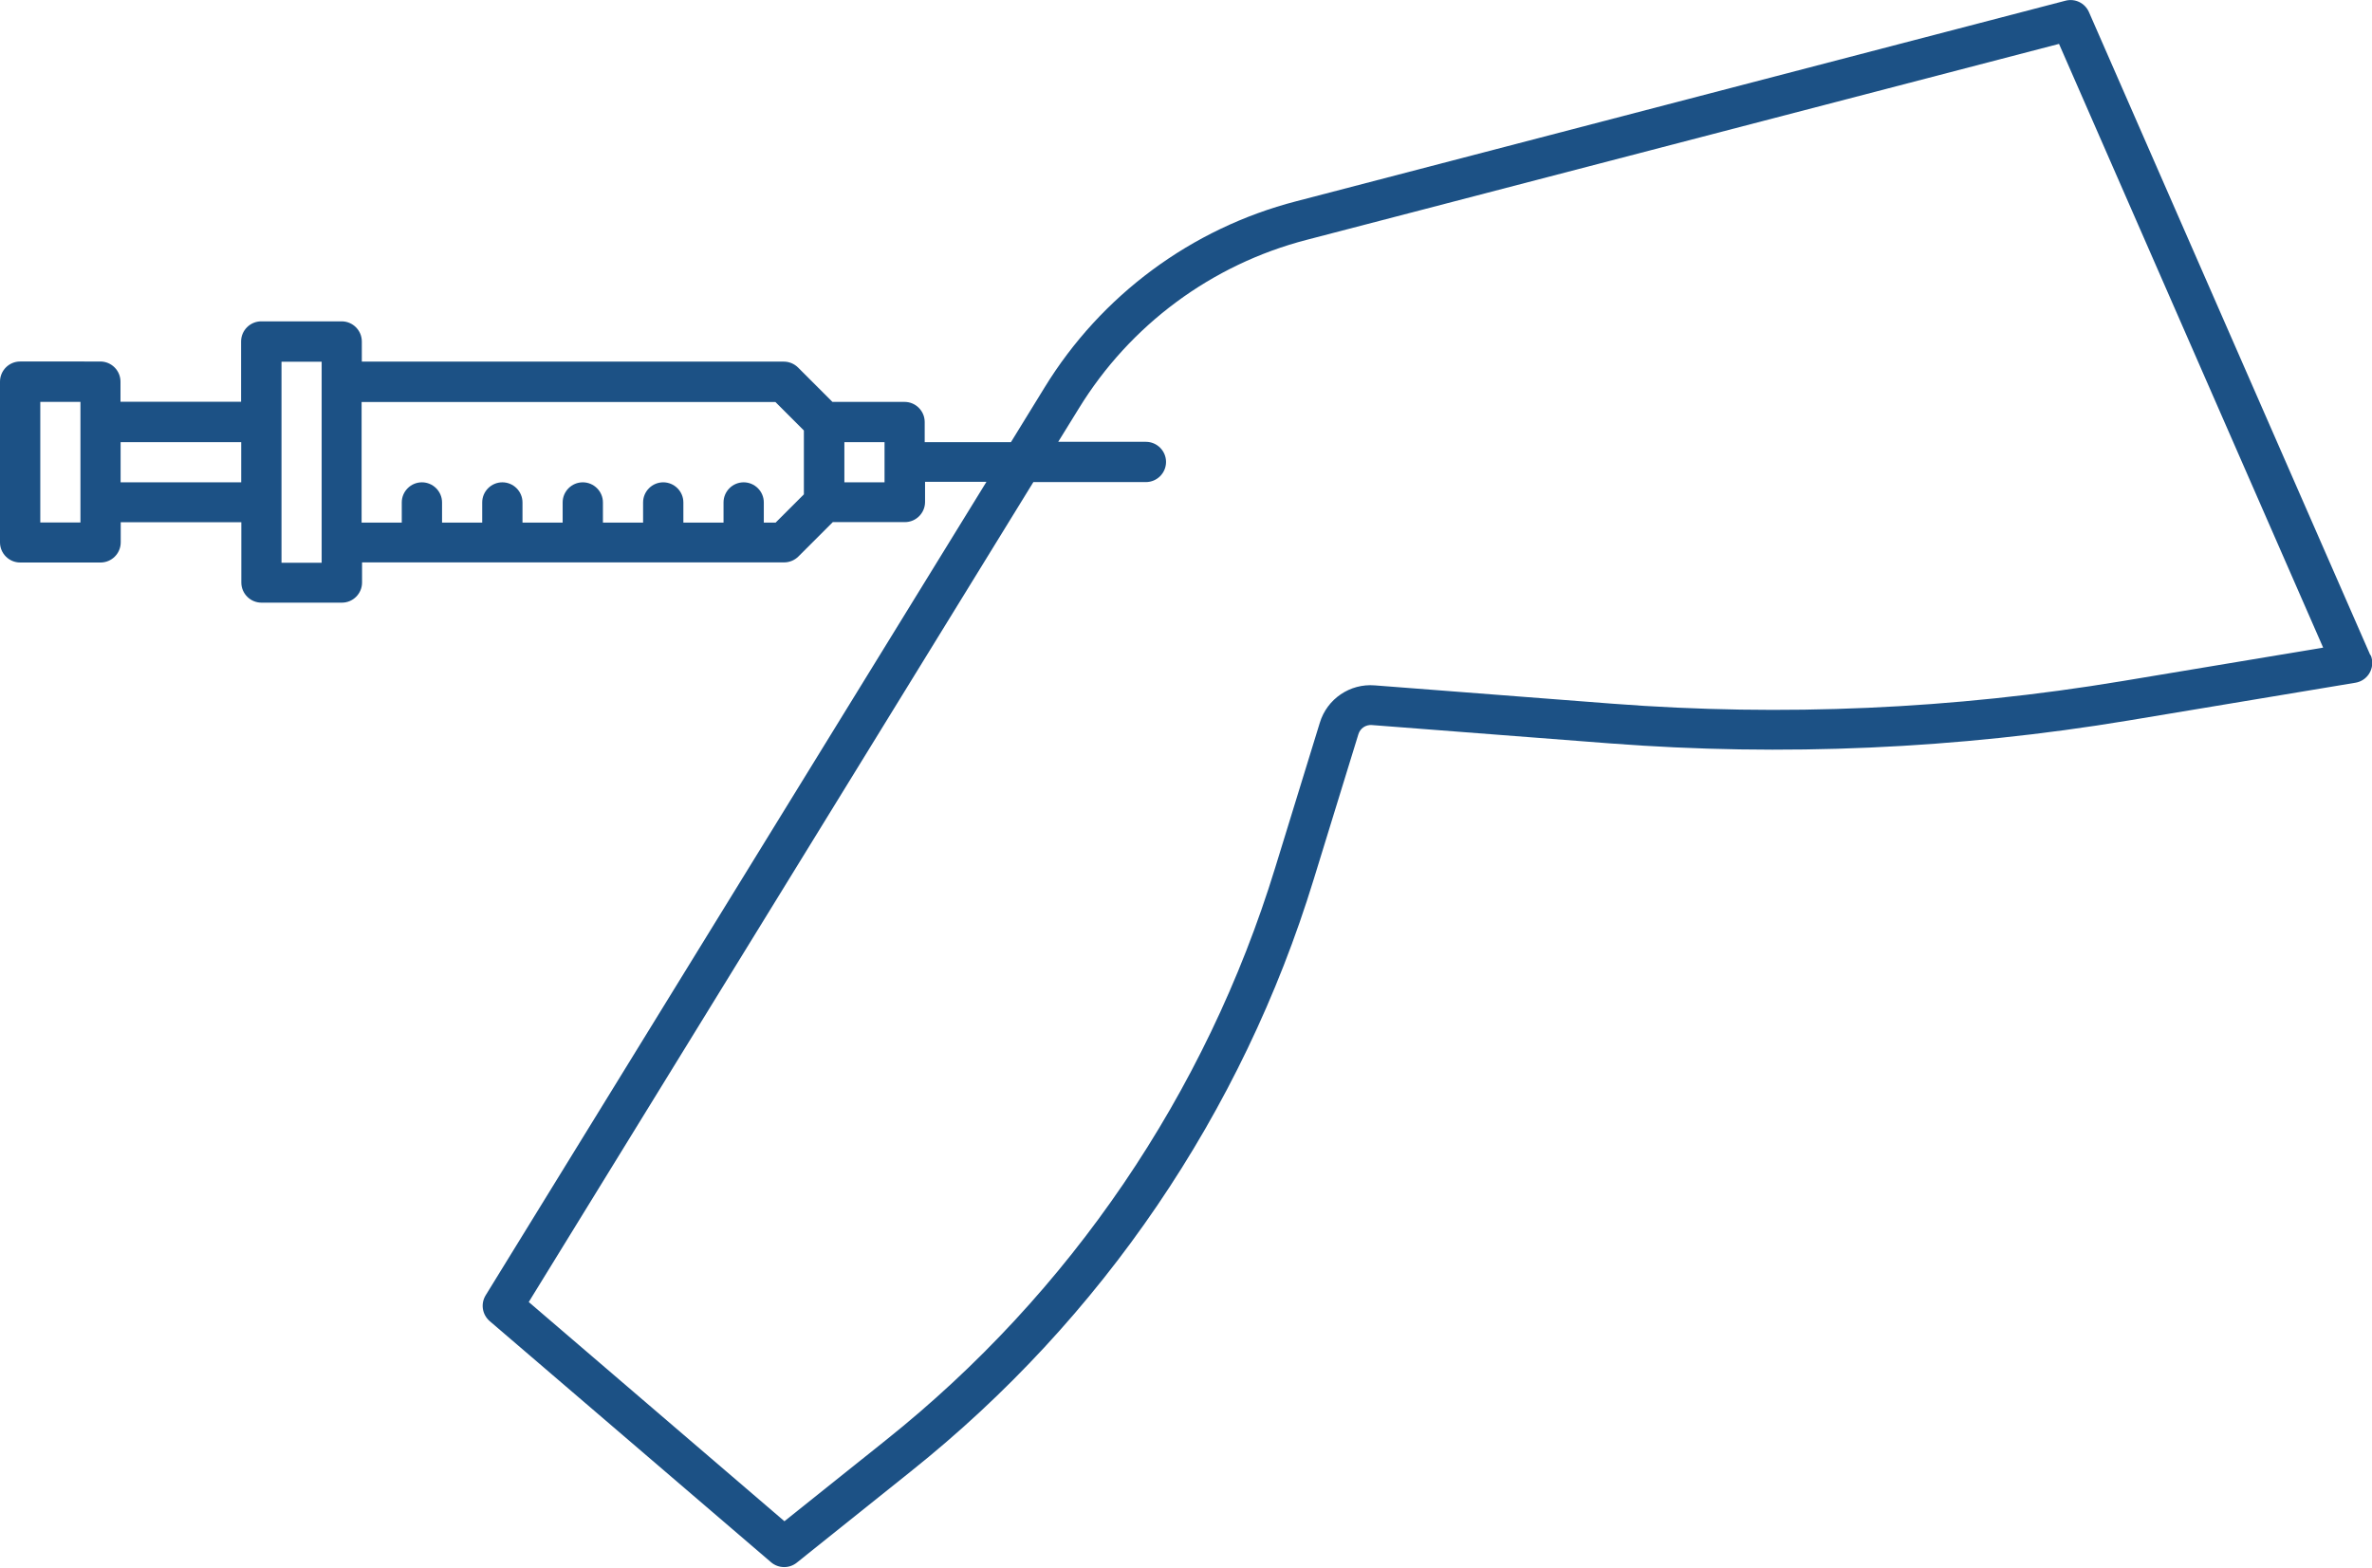
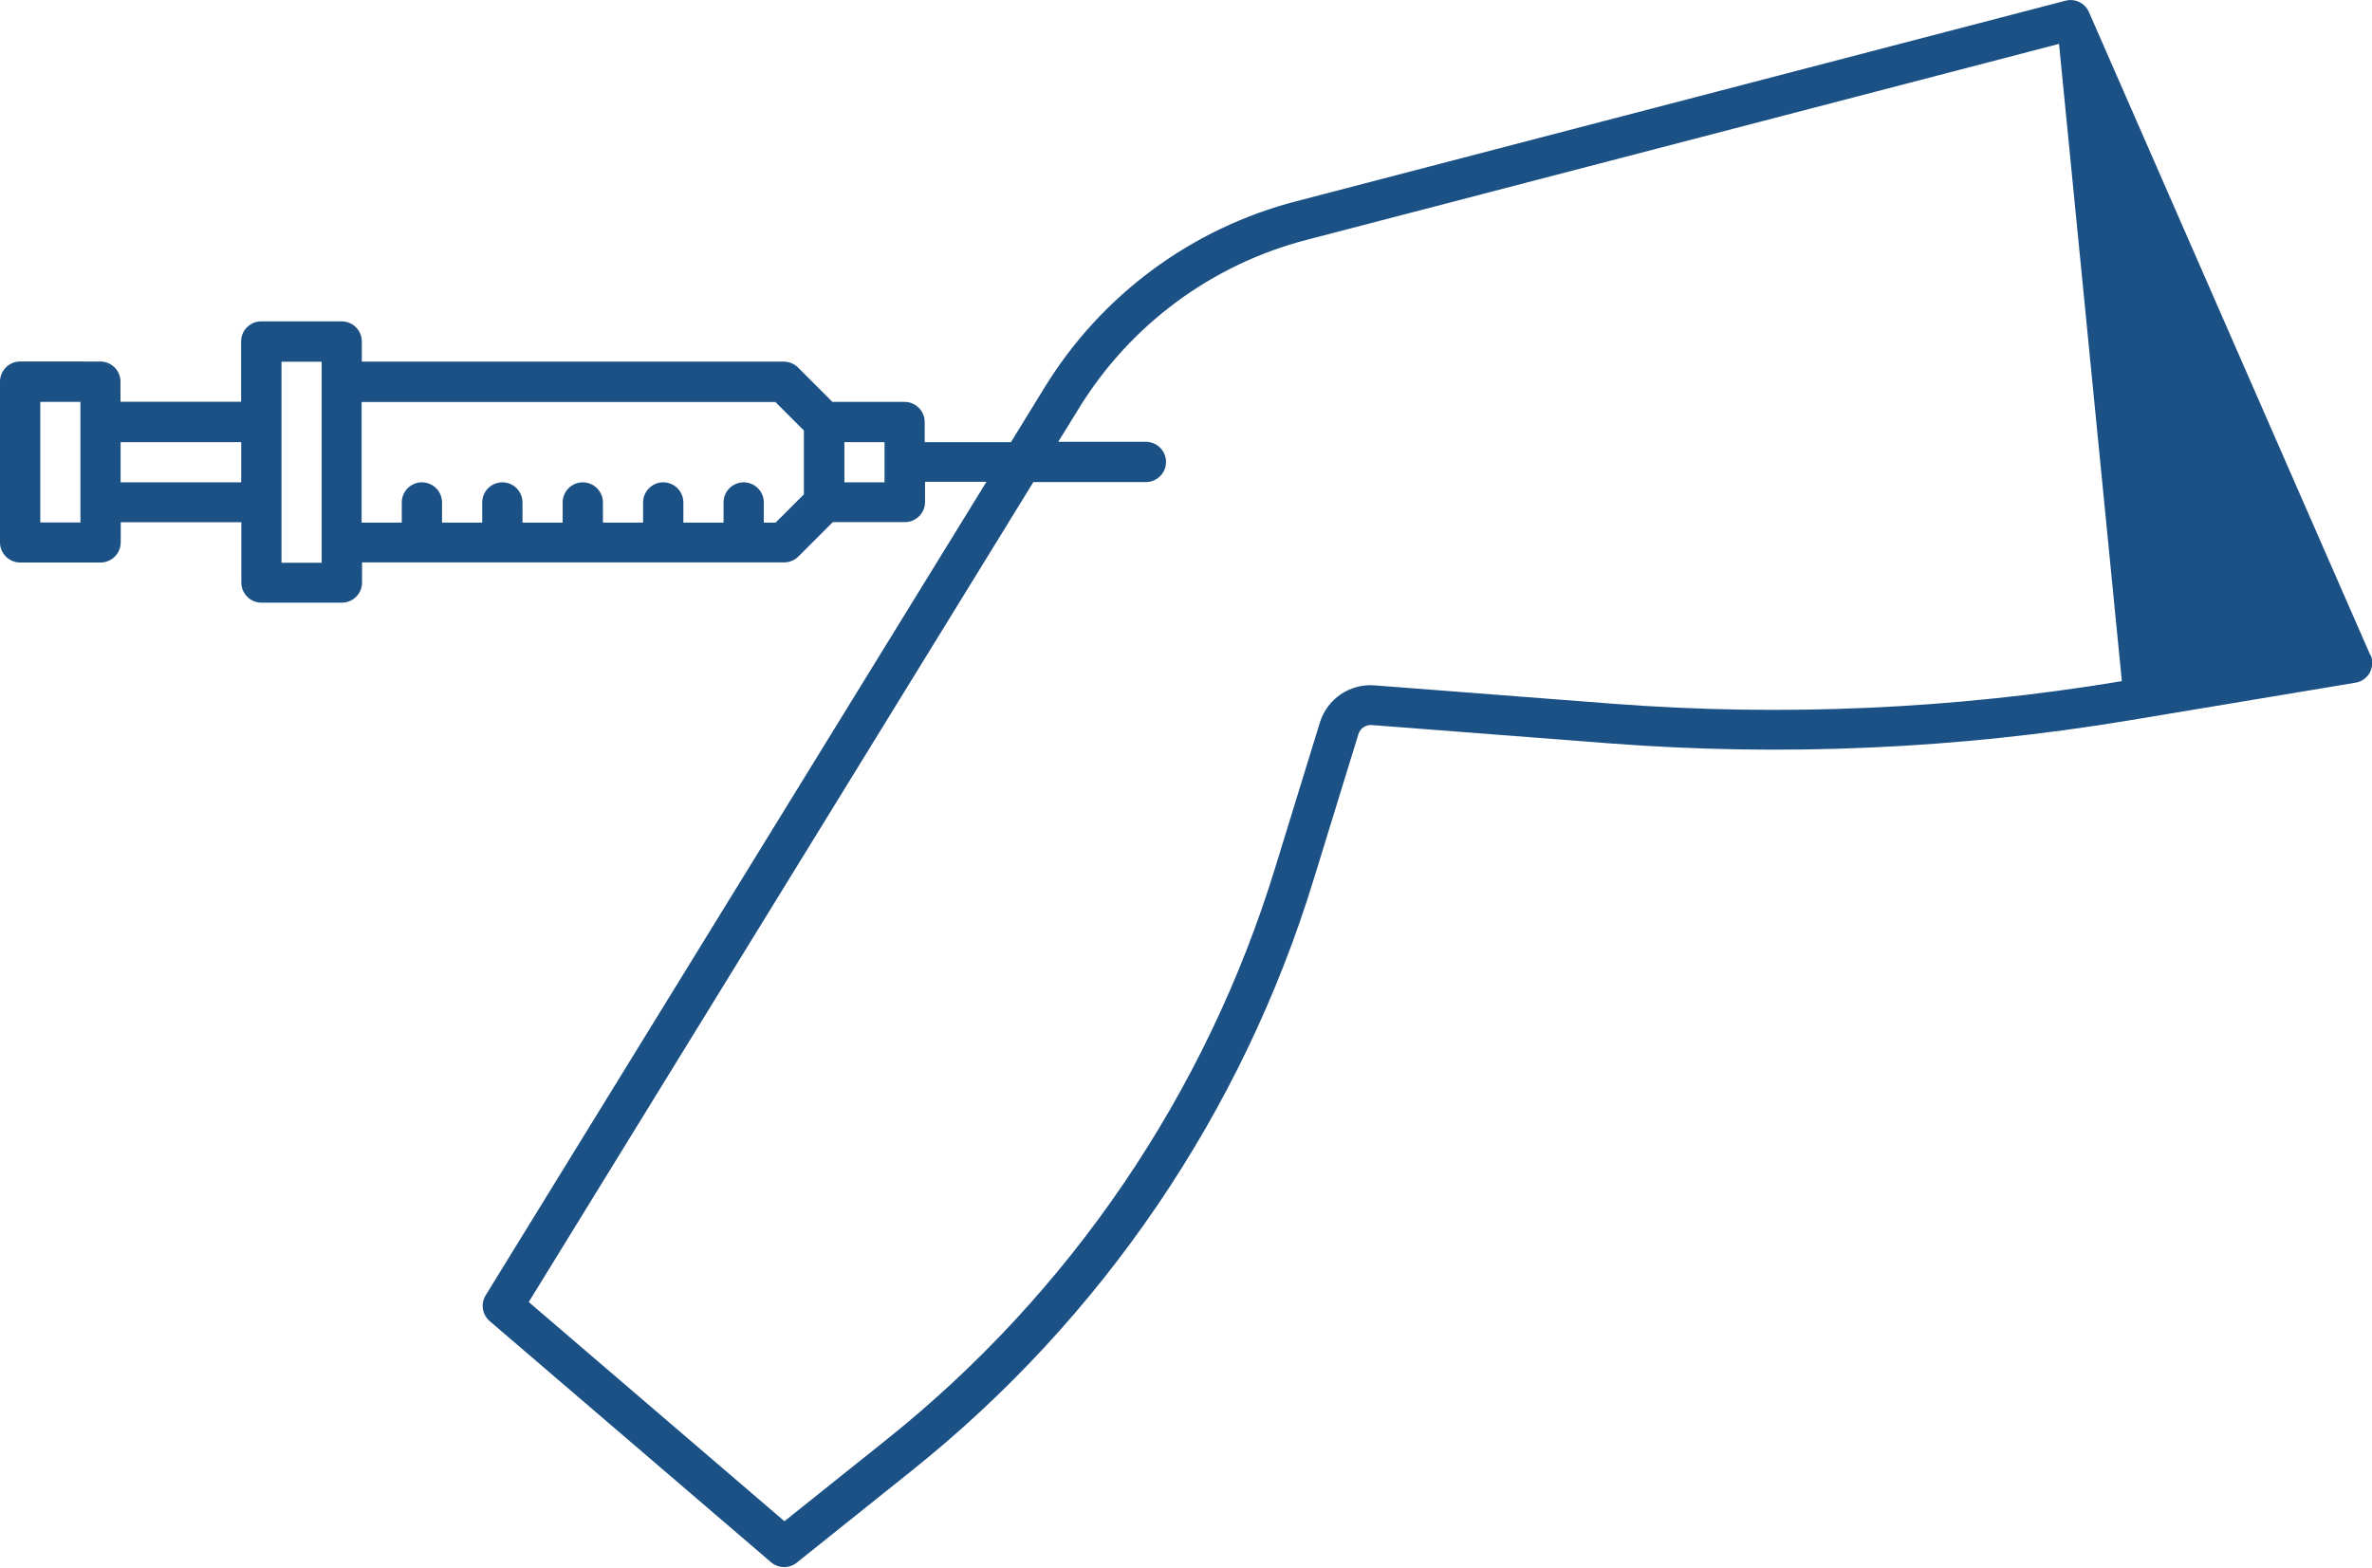
<svg xmlns="http://www.w3.org/2000/svg" id="Layer_2" data-name="Layer 2" viewBox="0 0 196.67 130">
  <defs>
    <style>      .cls-1 {        fill: #1c5185;        stroke-width: 0px;      }    </style>
  </defs>
  <g id="Layer_1-2" data-name="Layer 1">
    <g id="outline">
-       <path class="cls-1" d="M196.53,54.33L173.2,1c-.33-.75-1.15-1.15-1.95-.94l-63.77,16.63c-8.7,2.25-16.19,7.8-20.88,15.46l-2.78,4.52h-7.15v-1.67c0-.92-.75-1.67-1.67-1.67h-5.98l-2.85-2.85c-.31-.31-.74-.49-1.18-.49H30v-1.67c0-.92-.75-1.67-1.67-1.67h-6.67c-.92,0-1.67.75-1.67,1.67v5h-10v-1.67c0-.92-.75-1.67-1.67-1.67H1.67c-.92,0-1.67.75-1.67,1.67v13.33c0,.92.75,1.67,1.67,1.67h6.67c.92,0,1.67-.75,1.67-1.67v-1.67h10v5c0,.92.75,1.67,1.67,1.67h6.67c.92,0,1.67-.75,1.67-1.67v-1.67h35c.44,0,.87-.18,1.18-.49l2.85-2.85h5.98c.92,0,1.67-.75,1.67-1.67v-1.67h5.09l-41.52,67.46c-.43.7-.29,1.6.33,2.14l23.33,20c.61.52,1.5.54,2.13.04l9.47-7.58c15.83-12.63,27.47-29.75,33.4-49.11l3.7-12.02c.15-.49.61-.8,1.12-.76l19.72,1.52c14.37,1.1,28.81.46,43.03-1.9l18.8-3.13c.91-.15,1.52-1.01,1.37-1.92-.02-.14-.06-.27-.12-.39h0ZM6.67,43.33h-3.33v-10h3.33v10ZM10,40v-3.33h10v3.33h-10ZM26.67,46.67h-3.33v-16.67h3.33v16.67ZM66.67,40.98l-2.36,2.36h-.98v-1.67c0-.92-.75-1.67-1.67-1.67s-1.67.75-1.67,1.67v1.67h-3.33v-1.67c0-.92-.75-1.67-1.67-1.67s-1.67.75-1.67,1.67v1.67h-3.33v-1.67c0-.92-.75-1.67-1.67-1.67s-1.67.75-1.67,1.67v1.67h-3.33v-1.67c0-.92-.75-1.67-1.67-1.67s-1.67.75-1.67,1.67v1.67h-3.33v-1.67c0-.92-.75-1.67-1.67-1.67s-1.67.75-1.67,1.67v1.67h-3.33v-10h34.31l2.36,2.36v5.29ZM73.34,40h-3.33v-3.33h3.33v3.33ZM175.93,56.49c-13.95,2.32-28.12,2.95-42.22,1.87l-19.72-1.52c-2.06-.17-3.96,1.12-4.56,3.1l-3.7,12.02c-5.74,18.72-16.99,35.28-32.3,47.49l-8.39,6.71-21.2-18.18,41.84-68h9.33c.92,0,1.67-.75,1.67-1.67s-.75-1.67-1.67-1.67h-7.27l1.71-2.77c4.25-6.93,11.02-11.94,18.89-13.98L170.72,3.64l21.9,50.07-16.69,2.78Z" />
+       <path class="cls-1" d="M196.53,54.33L173.2,1c-.33-.75-1.15-1.15-1.95-.94l-63.77,16.63c-8.7,2.25-16.19,7.8-20.88,15.46l-2.78,4.52h-7.15v-1.67c0-.92-.75-1.67-1.67-1.67h-5.98l-2.85-2.85c-.31-.31-.74-.49-1.18-.49H30v-1.67c0-.92-.75-1.67-1.67-1.67h-6.67c-.92,0-1.67.75-1.67,1.67v5h-10v-1.67c0-.92-.75-1.67-1.67-1.67H1.67c-.92,0-1.67.75-1.67,1.67v13.33c0,.92.75,1.67,1.67,1.67h6.67c.92,0,1.67-.75,1.67-1.67v-1.67h10v5c0,.92.75,1.67,1.67,1.67h6.67c.92,0,1.67-.75,1.67-1.67v-1.67h35c.44,0,.87-.18,1.18-.49l2.85-2.85h5.98c.92,0,1.67-.75,1.67-1.67v-1.67h5.09l-41.52,67.46c-.43.7-.29,1.6.33,2.14l23.33,20c.61.52,1.5.54,2.13.04l9.47-7.58c15.83-12.63,27.47-29.75,33.4-49.11l3.7-12.02c.15-.49.61-.8,1.12-.76l19.72,1.52c14.37,1.1,28.81.46,43.03-1.9l18.8-3.13c.91-.15,1.52-1.01,1.37-1.92-.02-.14-.06-.27-.12-.39h0ZM6.67,43.33h-3.33v-10h3.33v10ZM10,40v-3.33h10v3.33h-10ZM26.67,46.67h-3.33v-16.67h3.33v16.67ZM66.67,40.98l-2.36,2.36h-.98v-1.67c0-.92-.75-1.67-1.67-1.67s-1.67.75-1.67,1.67v1.67h-3.33v-1.67c0-.92-.75-1.67-1.67-1.67s-1.67.75-1.67,1.67v1.67h-3.33v-1.67c0-.92-.75-1.67-1.67-1.67s-1.67.75-1.67,1.67v1.67h-3.33v-1.67c0-.92-.75-1.67-1.67-1.67s-1.67.75-1.67,1.67v1.67h-3.33v-1.67c0-.92-.75-1.67-1.67-1.67s-1.67.75-1.67,1.67v1.67h-3.33v-10h34.31l2.36,2.36v5.29ZM73.34,40h-3.33v-3.33h3.33v3.33ZM175.93,56.49c-13.95,2.32-28.12,2.95-42.22,1.87l-19.72-1.52c-2.06-.17-3.96,1.12-4.56,3.1l-3.7,12.02c-5.74,18.72-16.99,35.28-32.3,47.49l-8.39,6.71-21.2-18.18,41.84-68h9.33c.92,0,1.67-.75,1.67-1.67s-.75-1.67-1.67-1.67h-7.27l1.71-2.77c4.25-6.93,11.02-11.94,18.89-13.98L170.72,3.64Z" />
    </g>
  </g>
</svg>